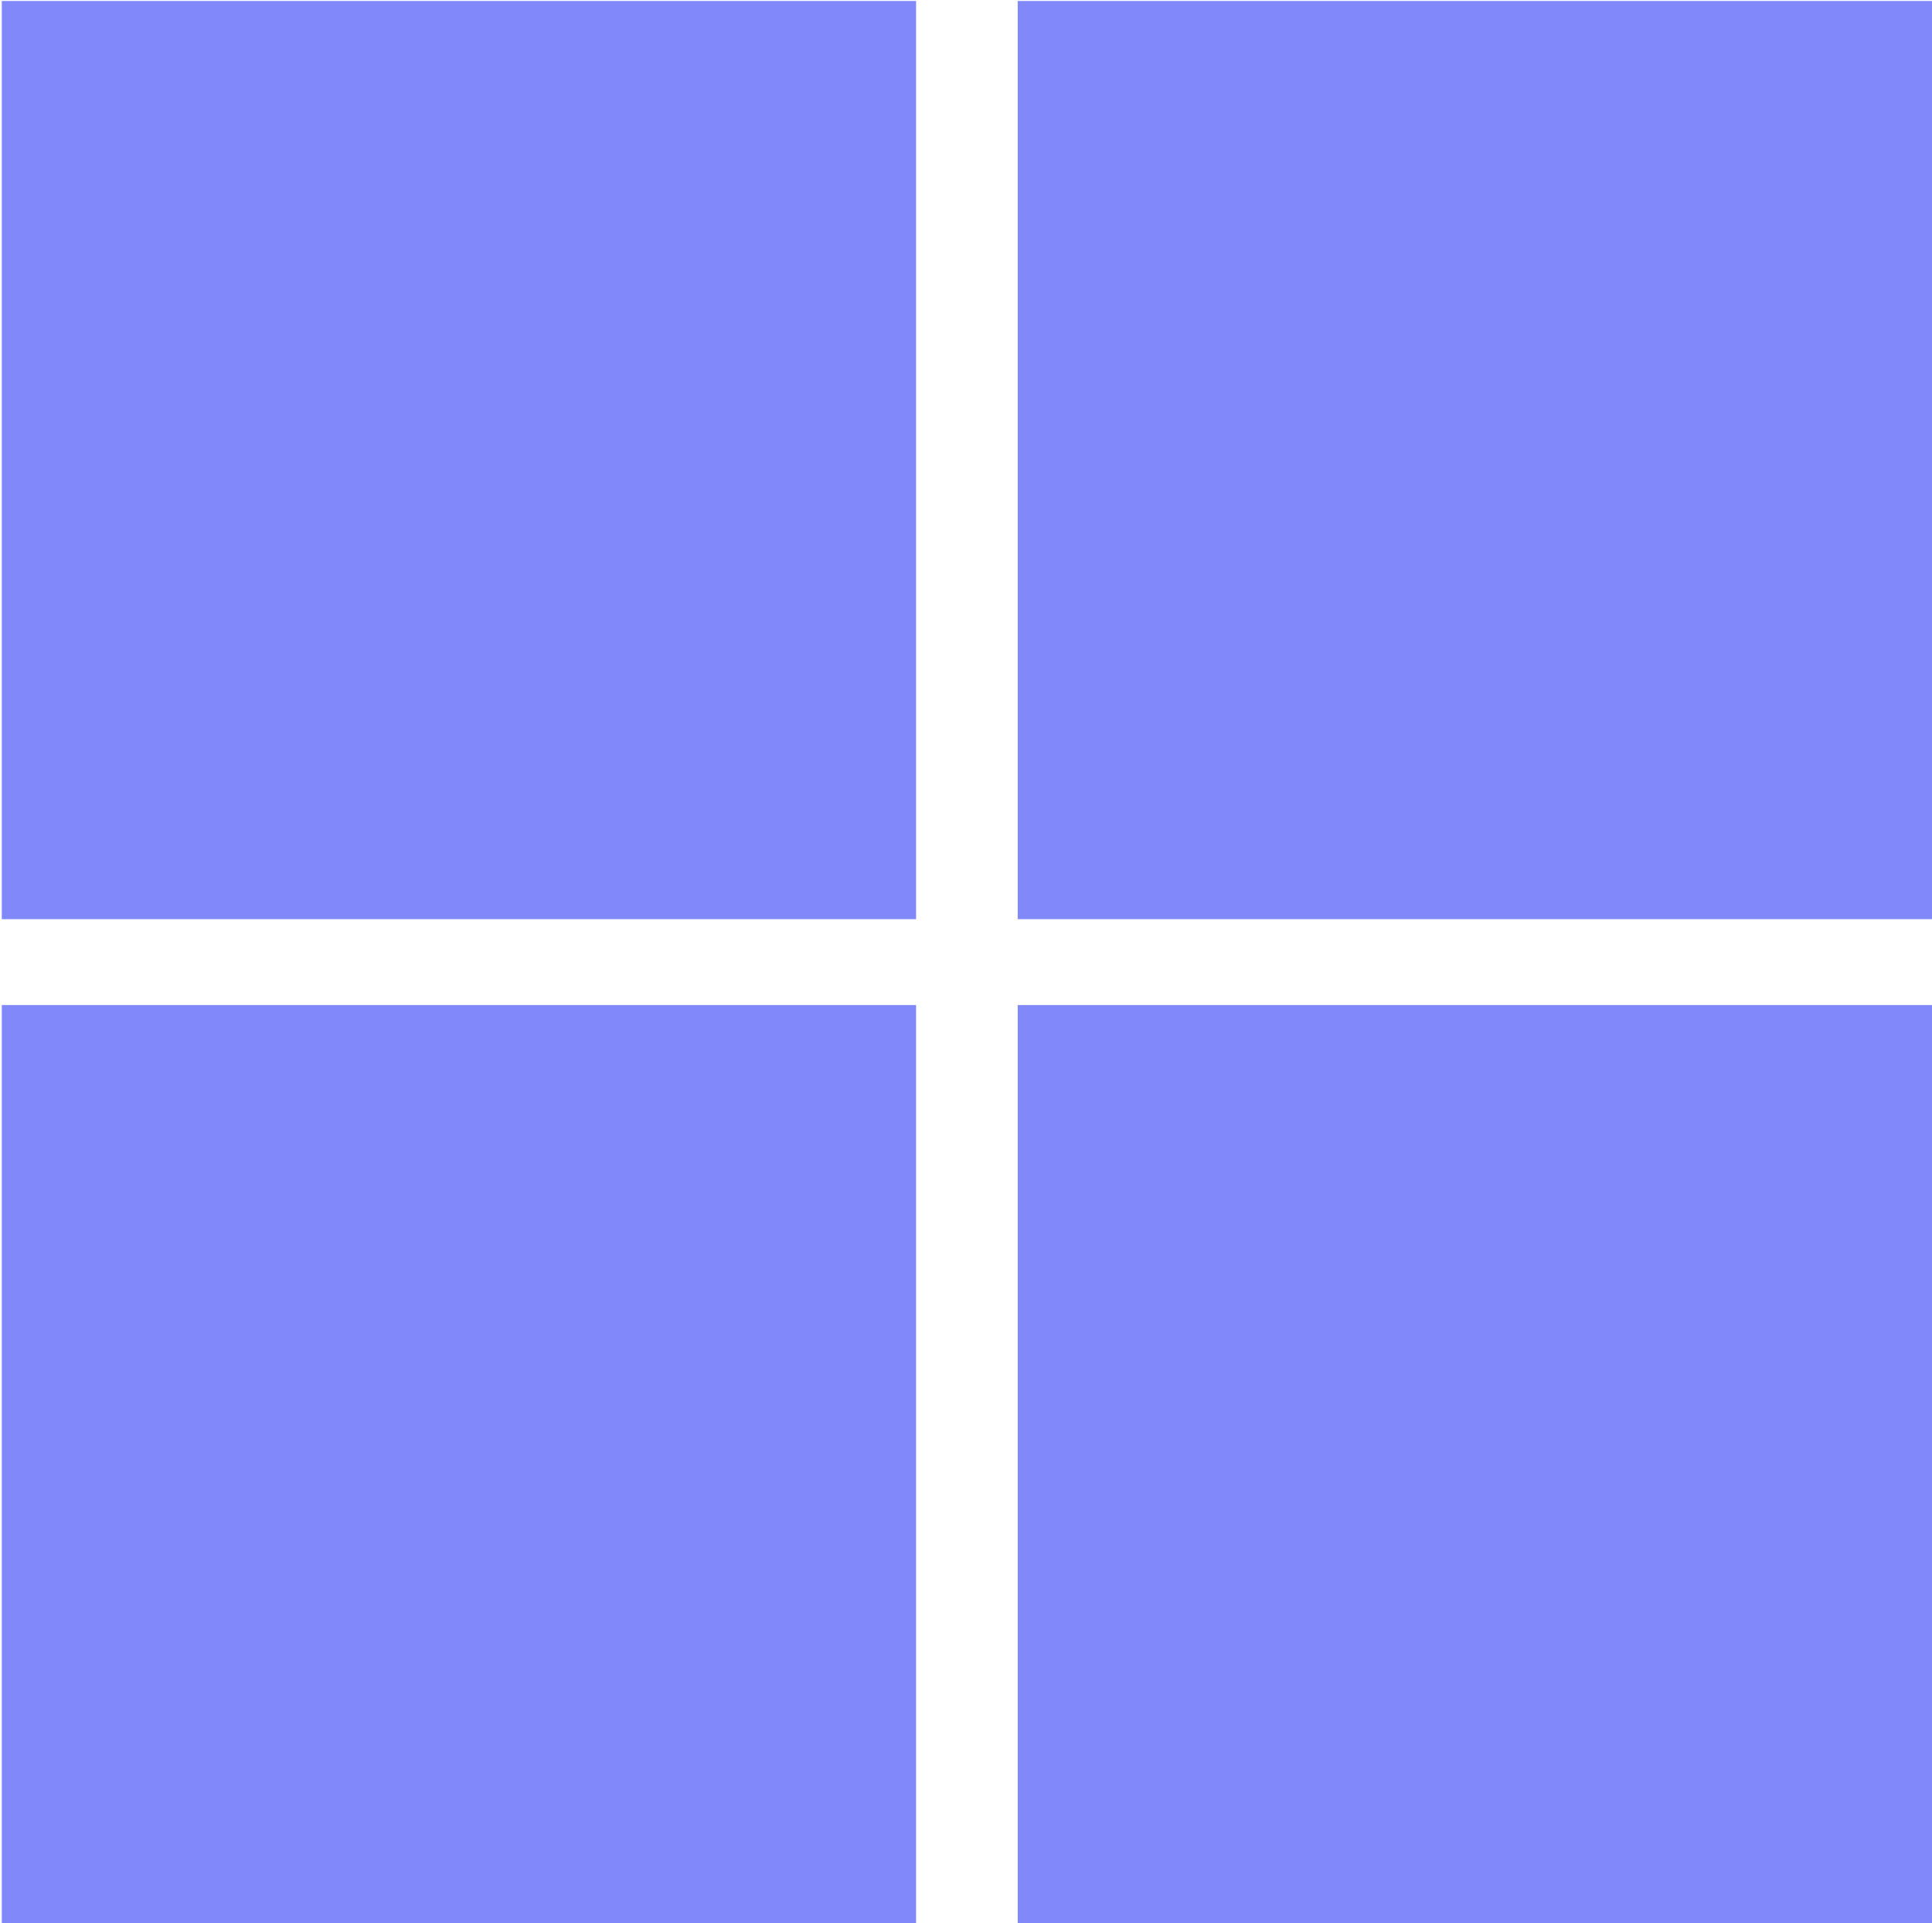
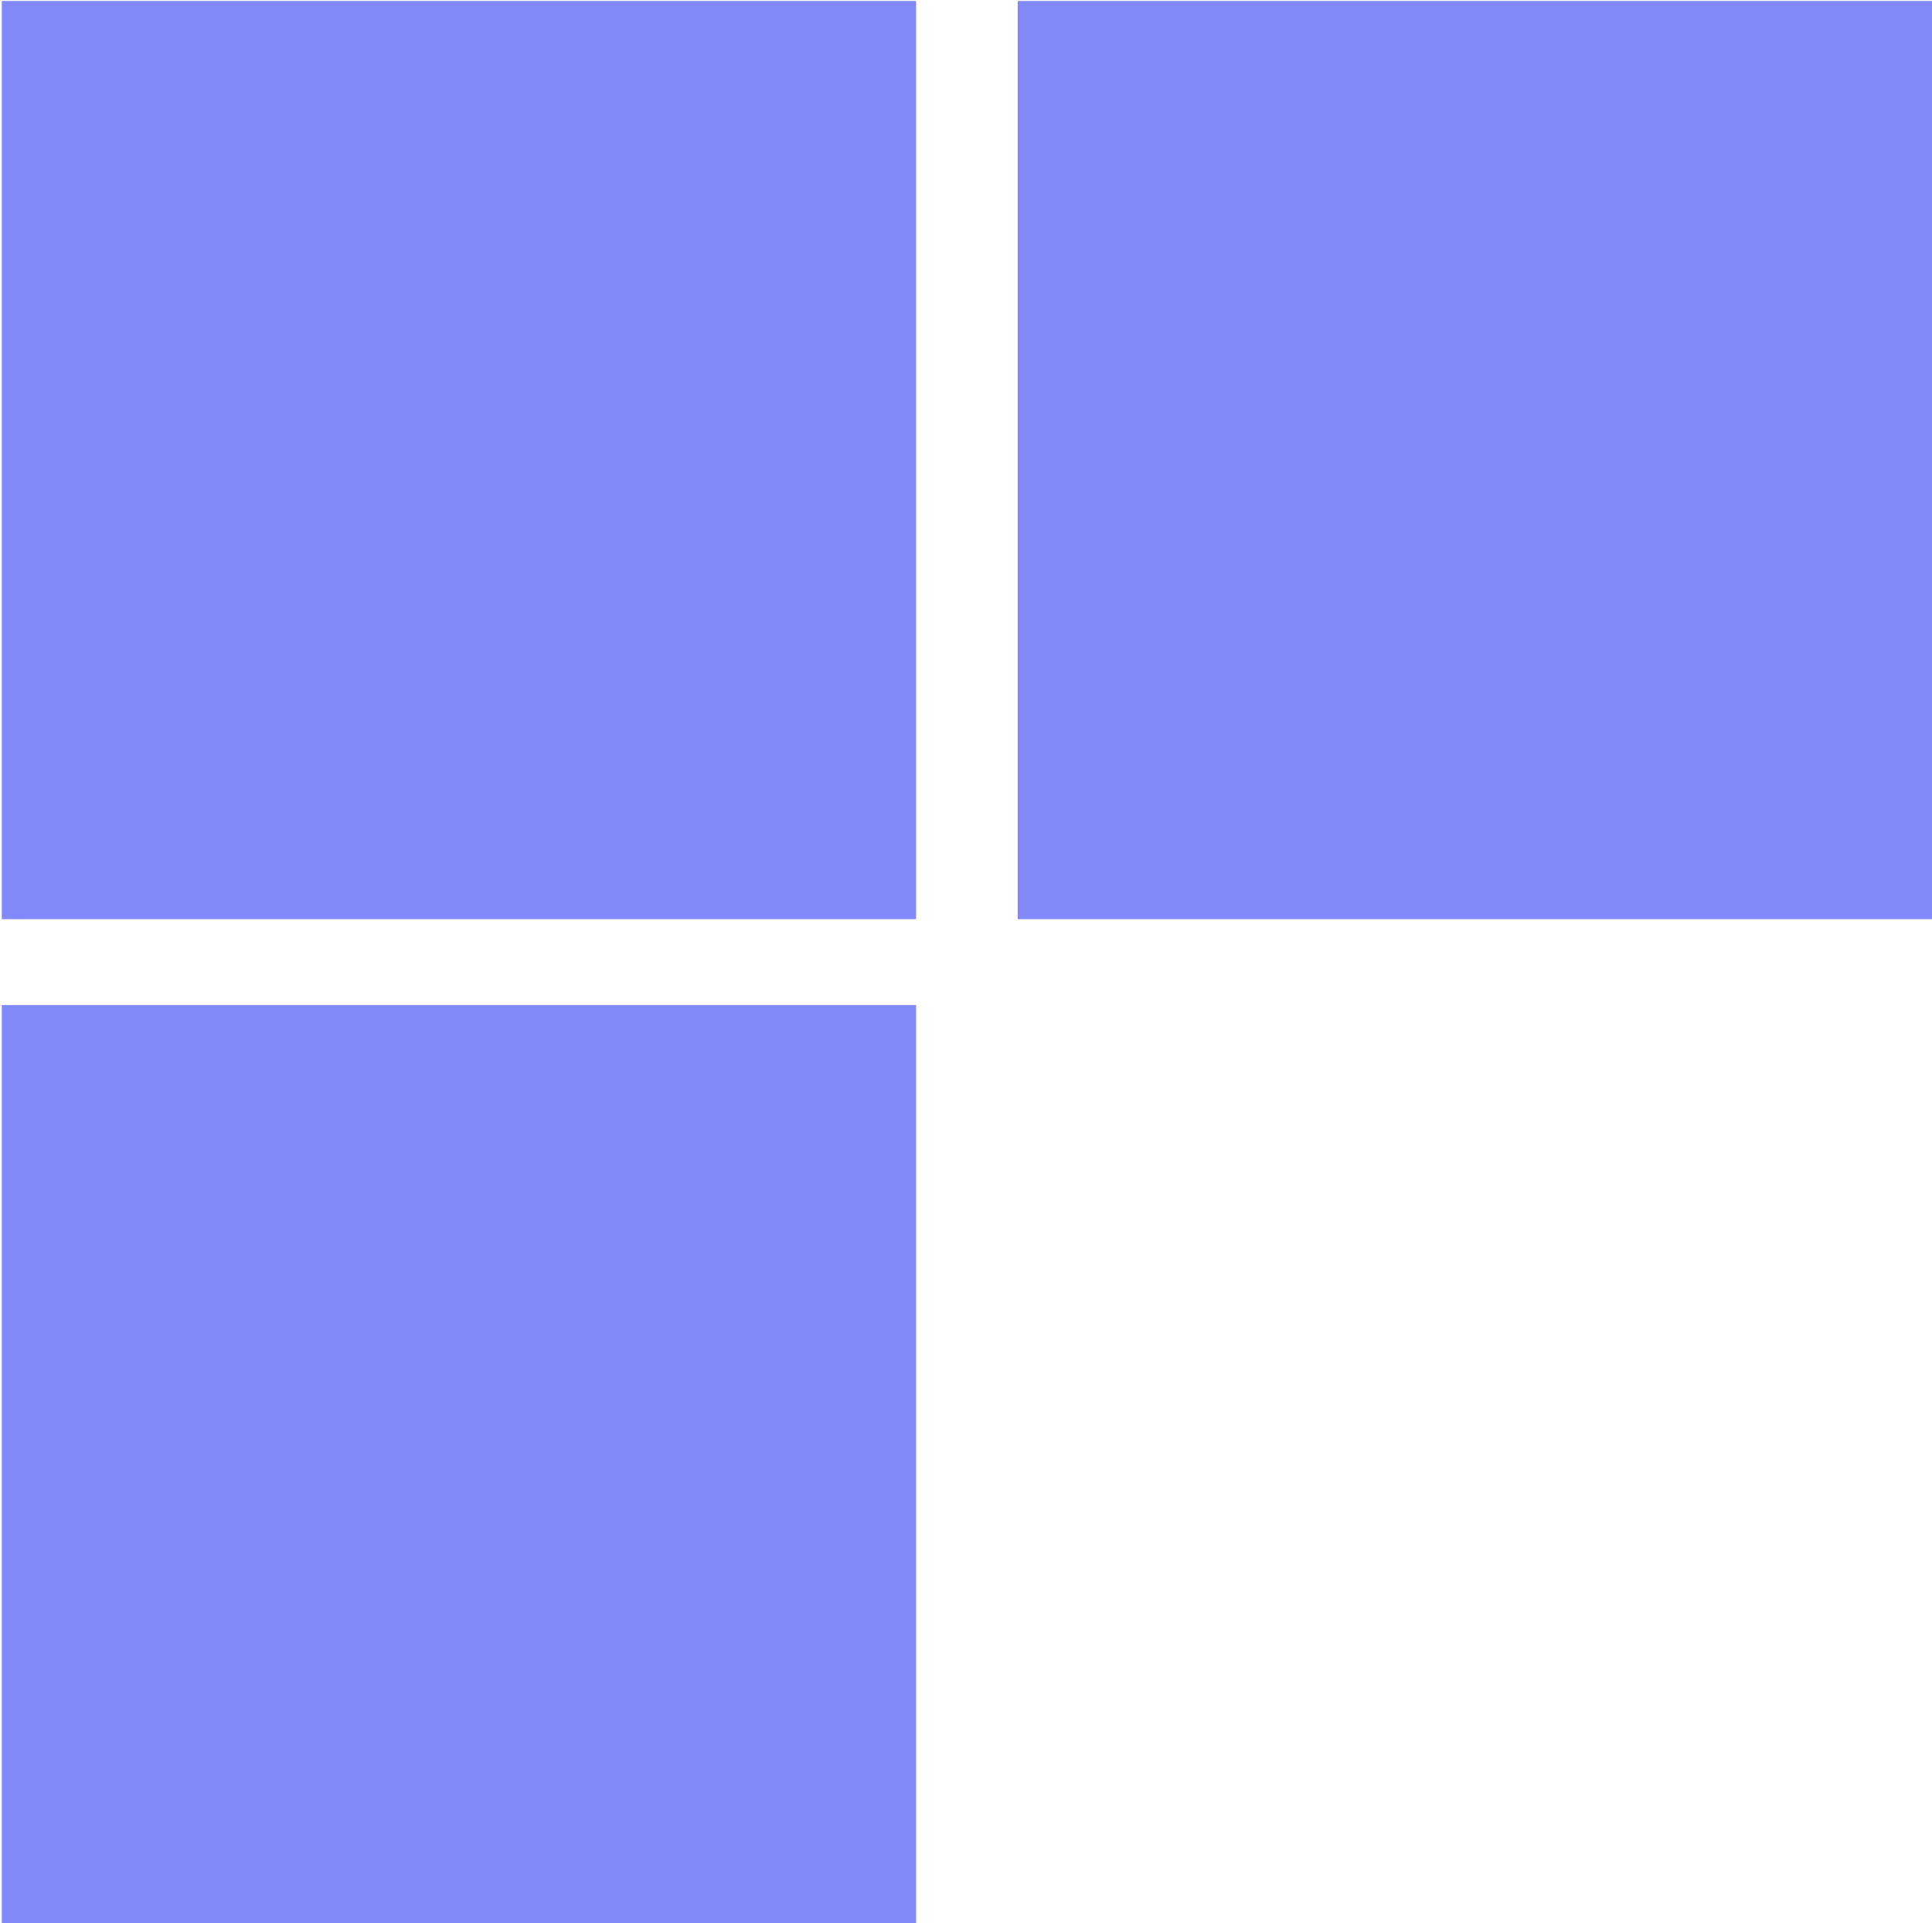
<svg xmlns="http://www.w3.org/2000/svg" width="467" height="465" viewBox="0 0 467 465" fill="none">
  <path d="M0.43 0.238H221.43V222.238H0.43V0.238Z" fill="#8189FA" />
-   <path d="M0.43 243H221.43V465H0.43V243Z" fill="#8189FA" />
+   <path d="M0.43 243H221.43V465H0.43Z" fill="#8189FA" />
  <path d="M246 0.238H467V222.238H246V0.238Z" fill="#8189FA" />
-   <path d="M246 243H467V465H246V243Z" fill="#8189FA" />
</svg>